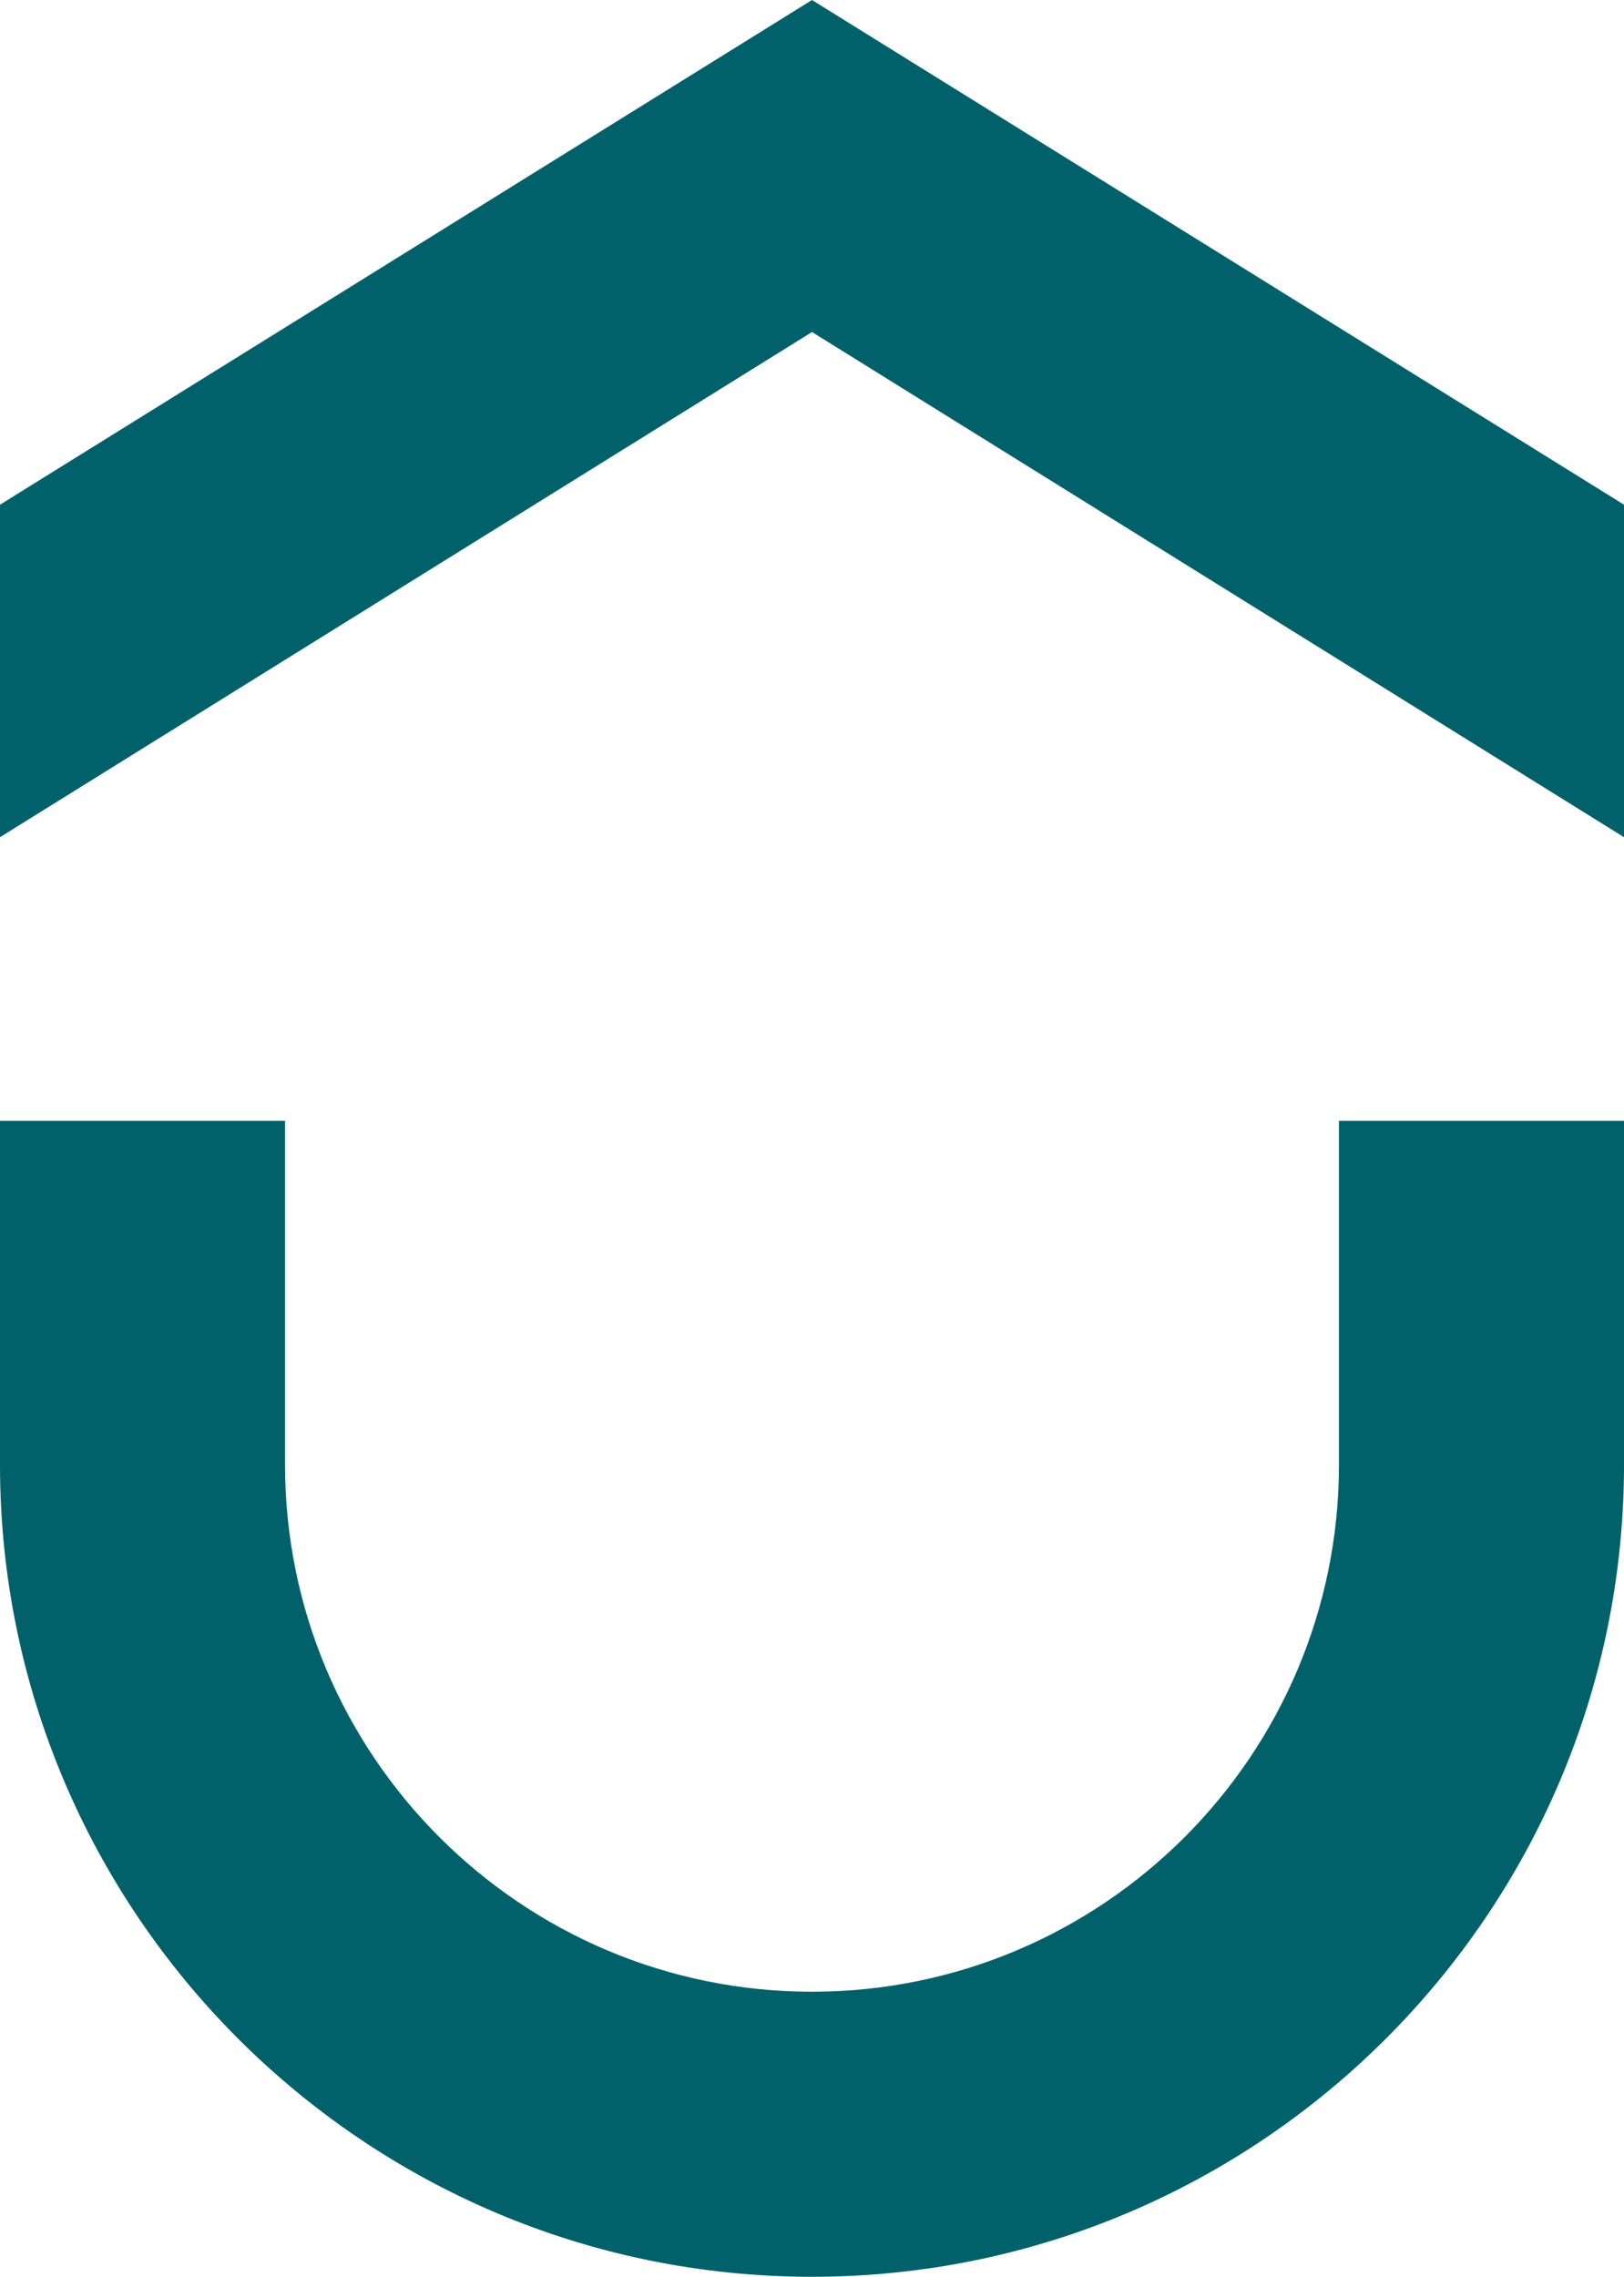
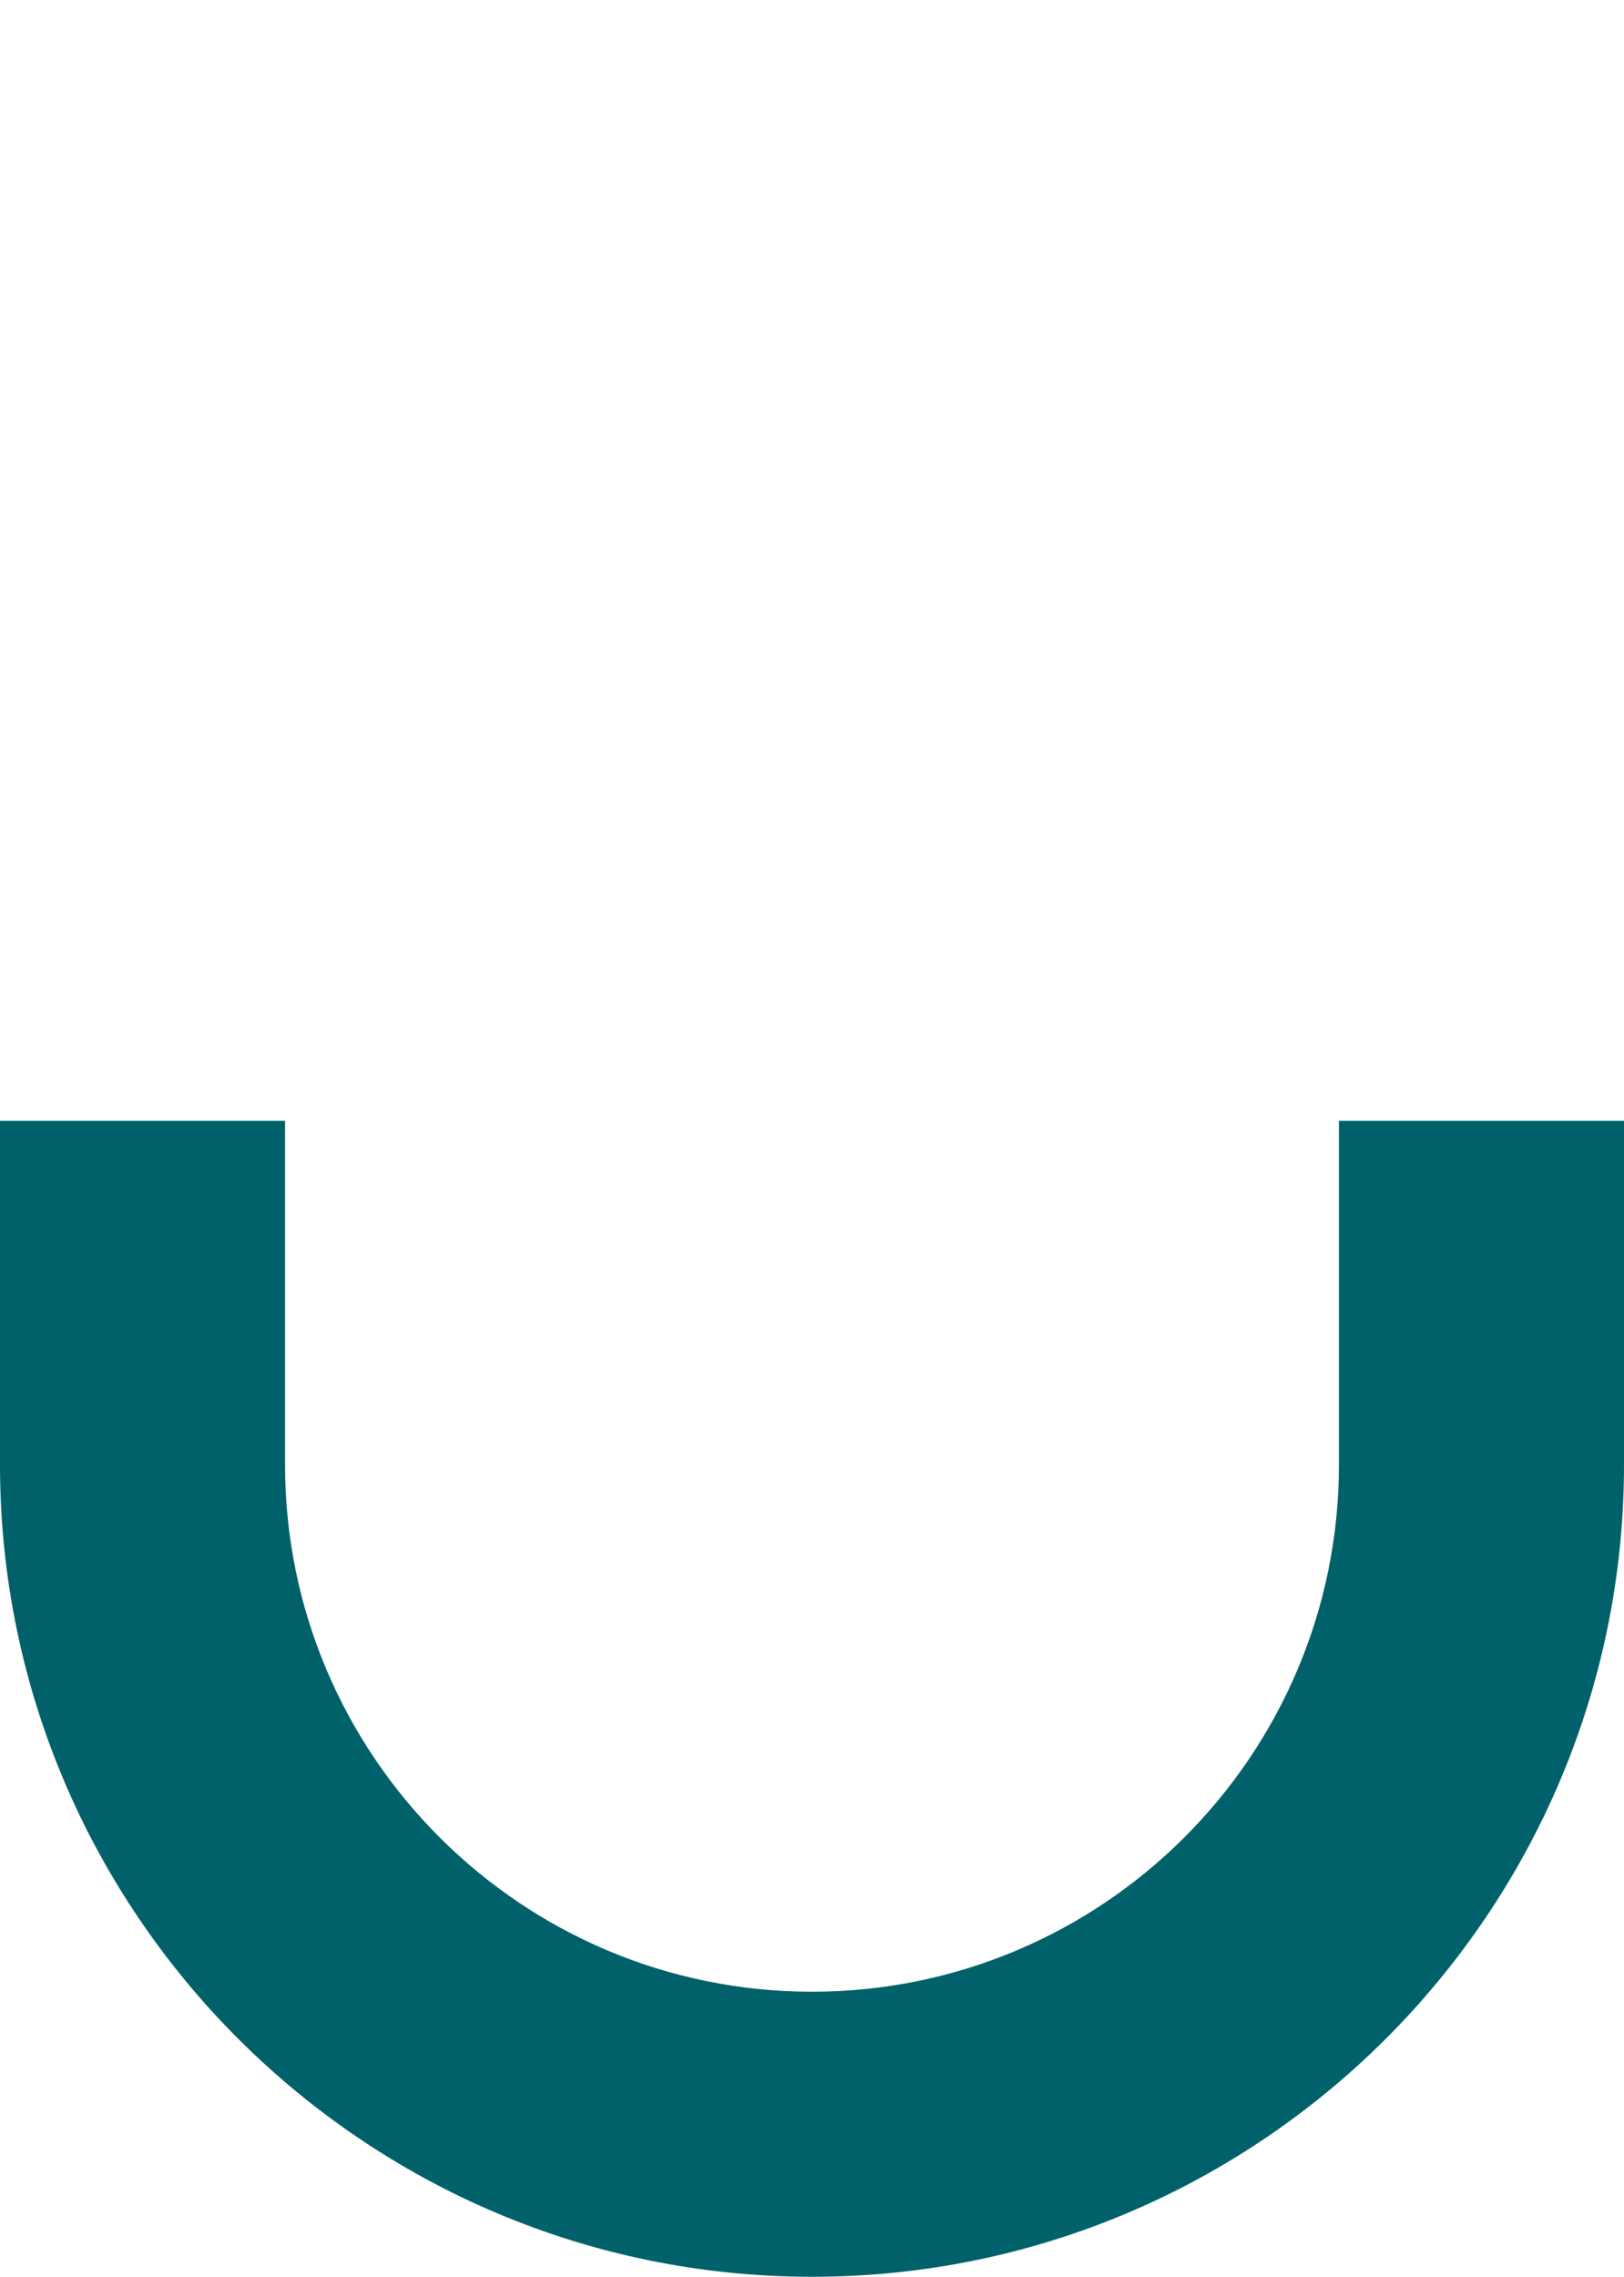
<svg xmlns="http://www.w3.org/2000/svg" id="Layer_1" viewBox="0 0 34.24 48">
  <defs>
    <style>.cls-1{fill:#00616b;stroke-width:0px;}</style>
  </defs>
-   <polygon class="cls-1" points="17.12 0 0 10.64 0 17.65 17.12 7 34.24 17.65 34.24 10.64 17.12 0" />
  <path class="cls-1" d="M28.23,30.28v.6c0,6.13-4.98,11.11-11.11,11.11s-11.11-4.98-11.11-11.11v-7.25H0v7.25c0,9.44,7.68,17.12,17.12,17.12s17.12-7.68,17.12-17.12v-7.25h-6.01v6.65Z" />
</svg>